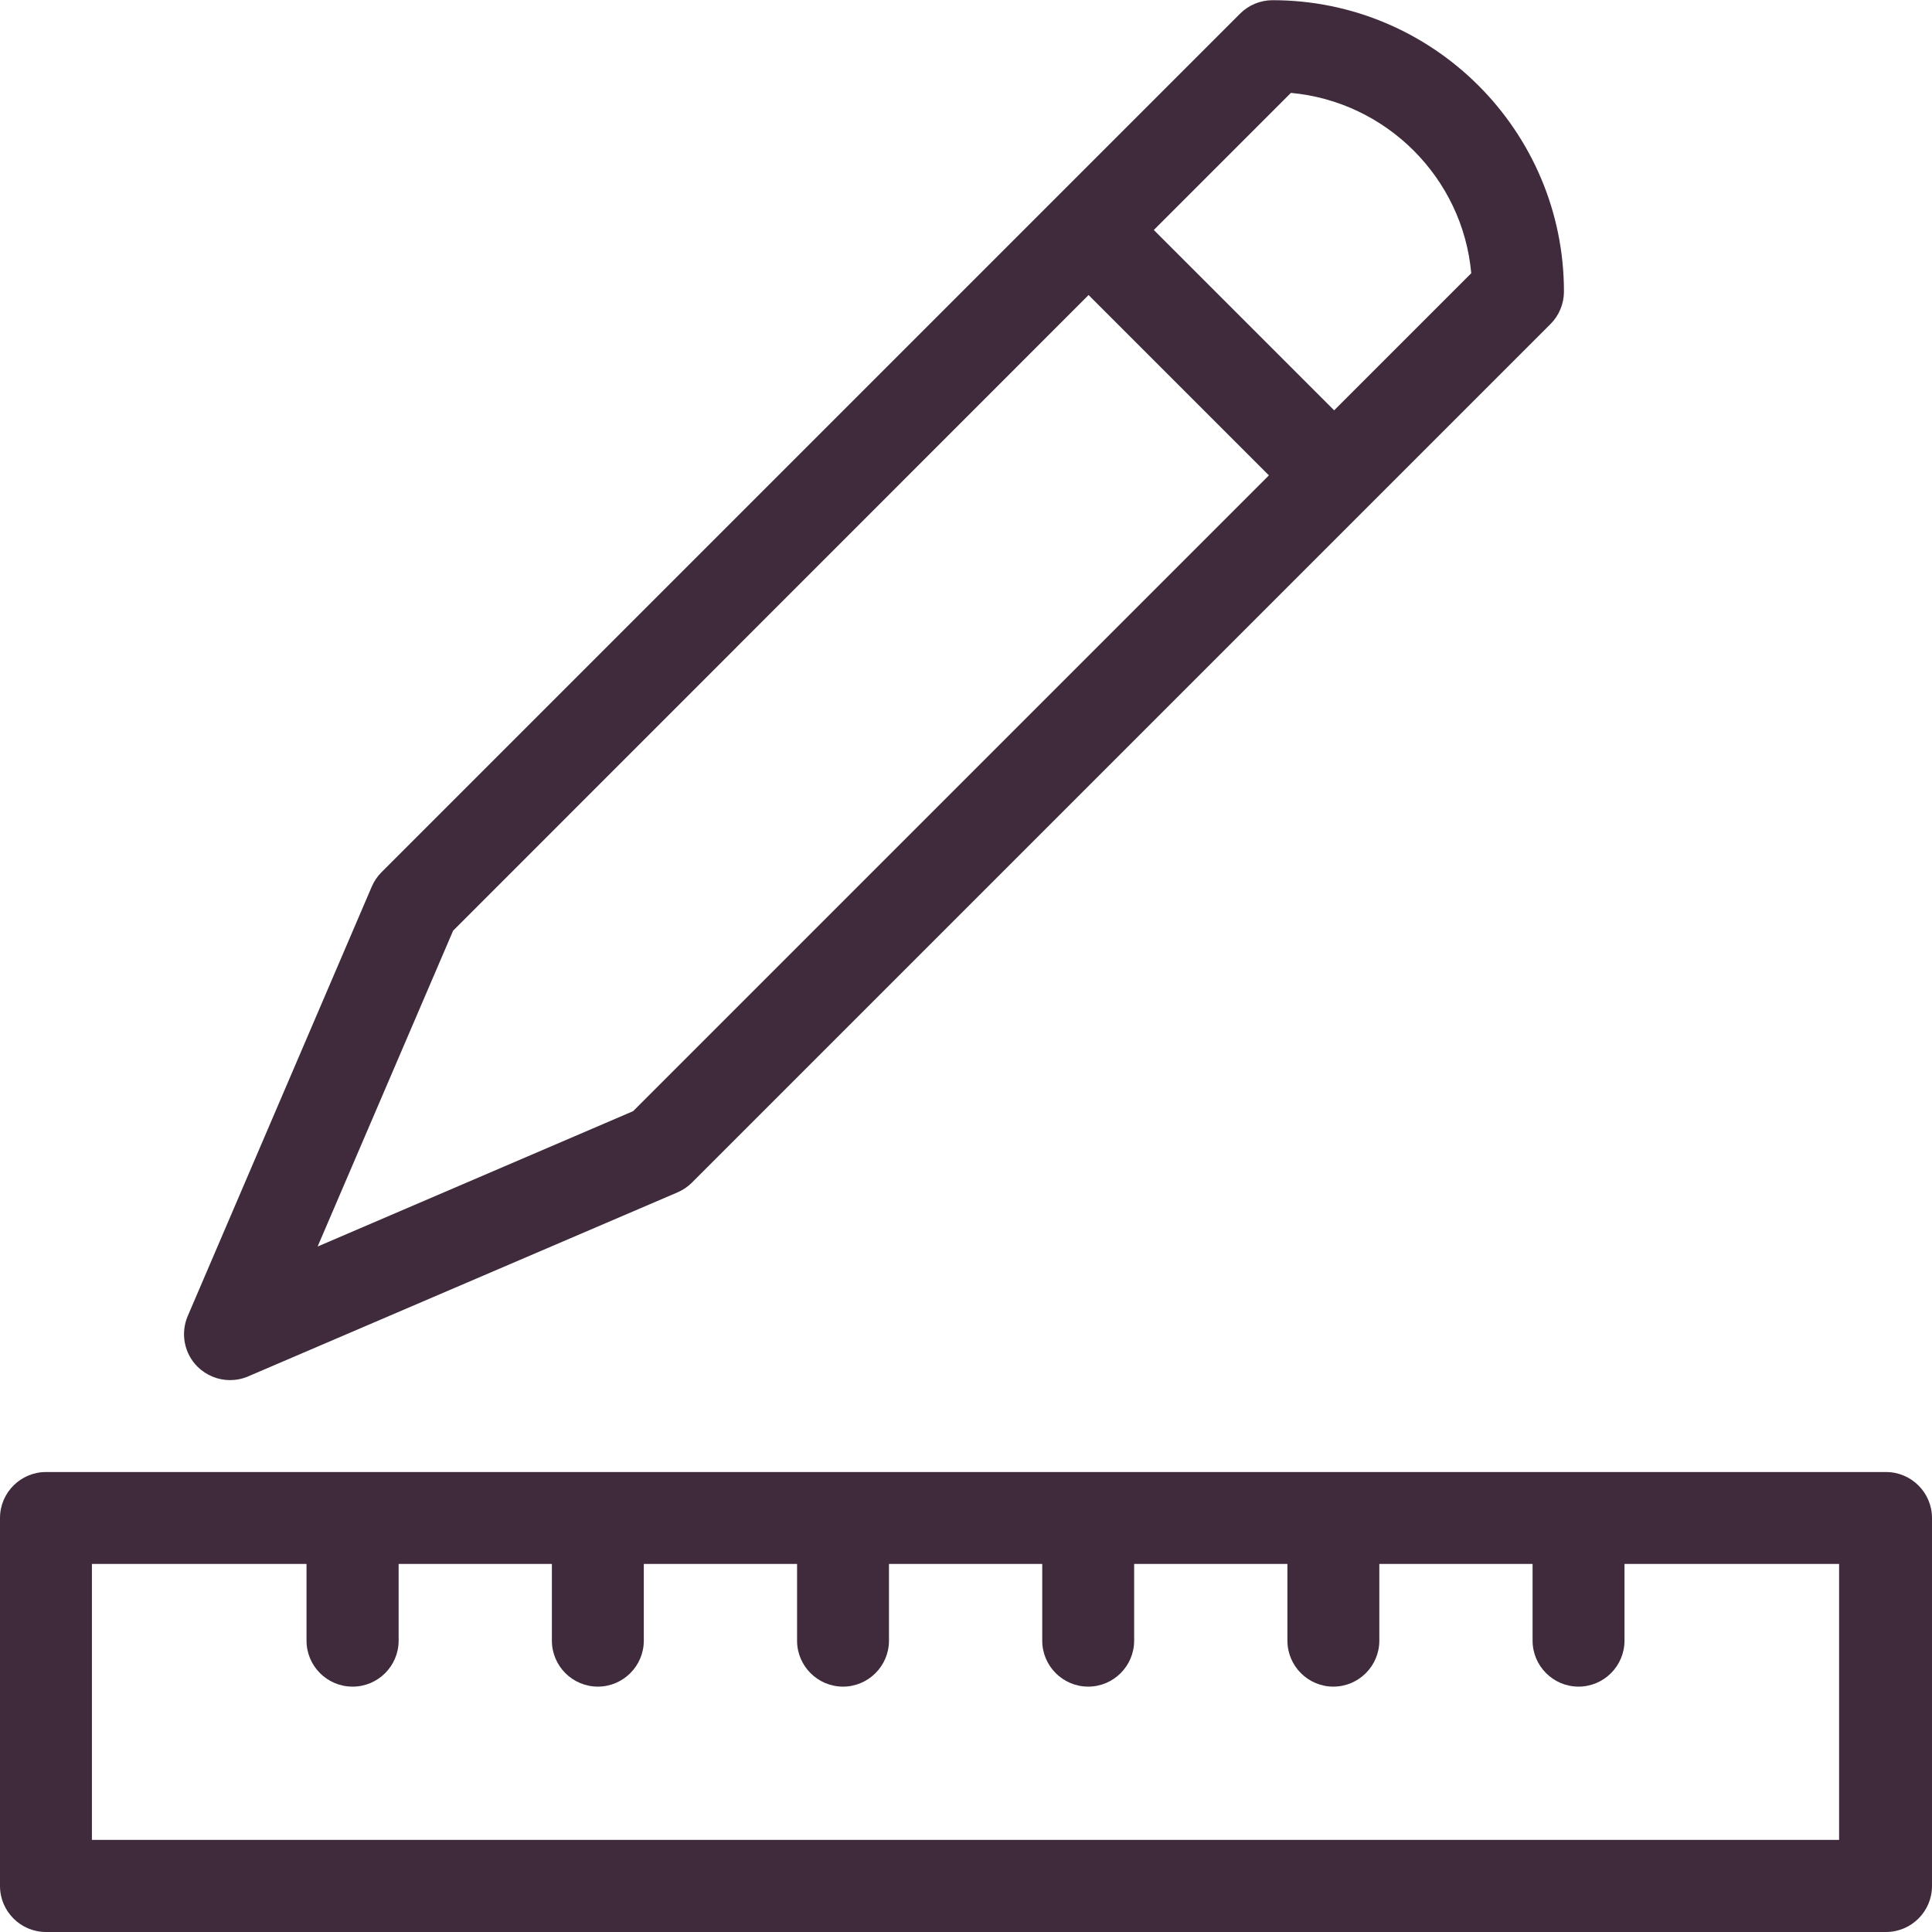
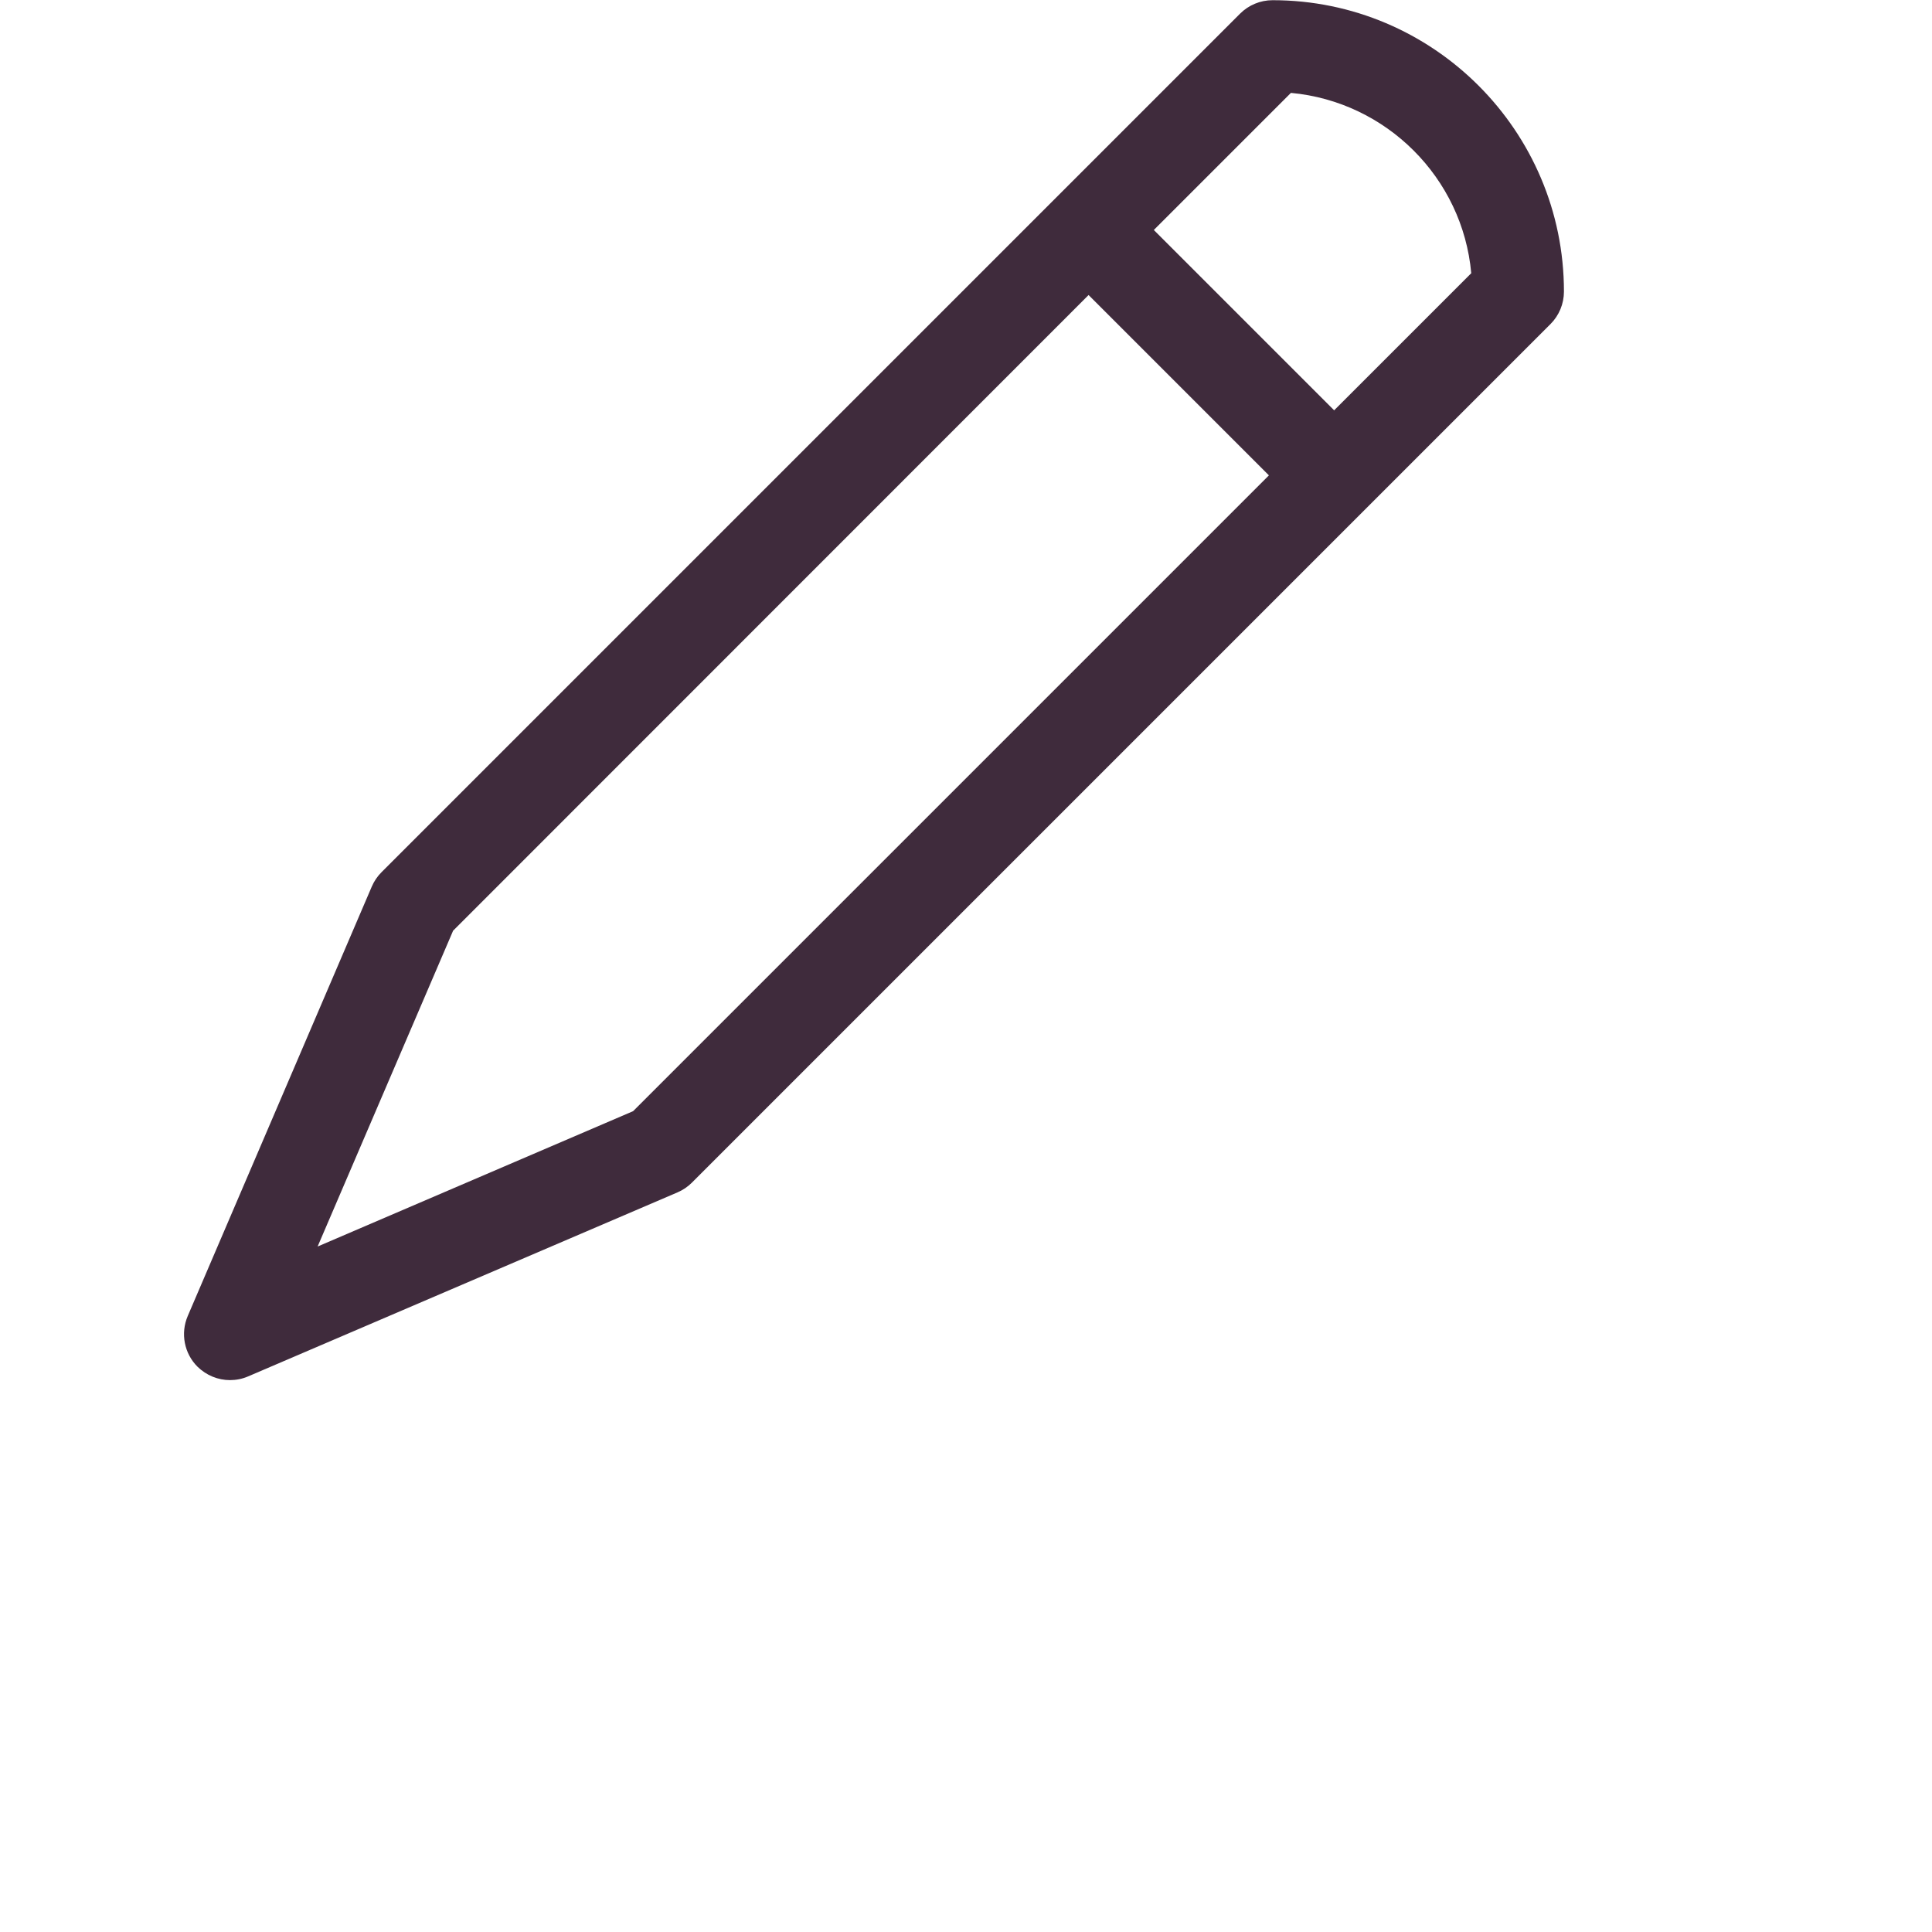
<svg xmlns="http://www.w3.org/2000/svg" id="Capa_2" data-name="Capa 2" viewBox="0 0 99.21 99.21">
  <defs>
    <style>
      .cls-1 {
        fill: #3f2b3c;
      }
    </style>
  </defs>
  <g id="Capa_1-2" data-name="Capa 1">
    <g>
-       <path class="cls-1" d="M96.85,75.59H2.36c-1.3,0-2.36,1.06-2.36,2.36v18.9c0,1.3,1.06,2.36,2.36,2.36h94.49c1.3,0,2.36-1.06,2.36-2.36v-18.9c0-1.3-1.06-2.36-2.36-2.36ZM18.11,86.61c1.3,0,2.36-1.06,2.36-2.36v-3.94h7.87v3.94c0,1.3,1.06,2.36,2.36,2.36s2.36-1.06,2.36-2.36v-3.94h7.87v3.94c0,1.3,1.06,2.36,2.36,2.36s2.36-1.06,2.36-2.36v-3.94h7.87v3.94c0,1.3,1.06,2.36,2.36,2.36s2.36-1.06,2.36-2.36v-3.94h7.87v3.94c0,1.3,1.06,2.36,2.36,2.36s2.36-1.06,2.36-2.36v-3.94h7.87v3.94c0,1.3,1.06,2.36,2.36,2.36s2.36-1.06,2.36-2.36v-3.94h11.02v14.17H4.72v-14.17h11.02v3.94c0,1.3,1.06,2.36,2.36,2.36Z" />
      <path class="cls-1" d="M11.81,70.87c.31,0,.63-.06.93-.19l22.05-9.45c.28-.12.53-.29.74-.5l44.09-44.09c.44-.44.69-1.04.69-1.67,0-8.25-6.71-14.96-14.96-14.96-.63,0-1.23.25-1.67.69L19.59,44.79c-.21.21-.38.46-.5.74l-9.45,22.05c-.38.89-.18,1.92.5,2.6.46.45,1.06.69,1.67.69ZM66.29,4.77c4.9.45,8.82,4.36,9.26,9.26l-7.04,7.04-9.26-9.26,7.04-7.04ZM23.25,47.81L55.9,15.15l9.26,9.26-32.65,32.65-16.2,6.95,6.95-16.2Z" />
    </g>
  </g>
</svg>